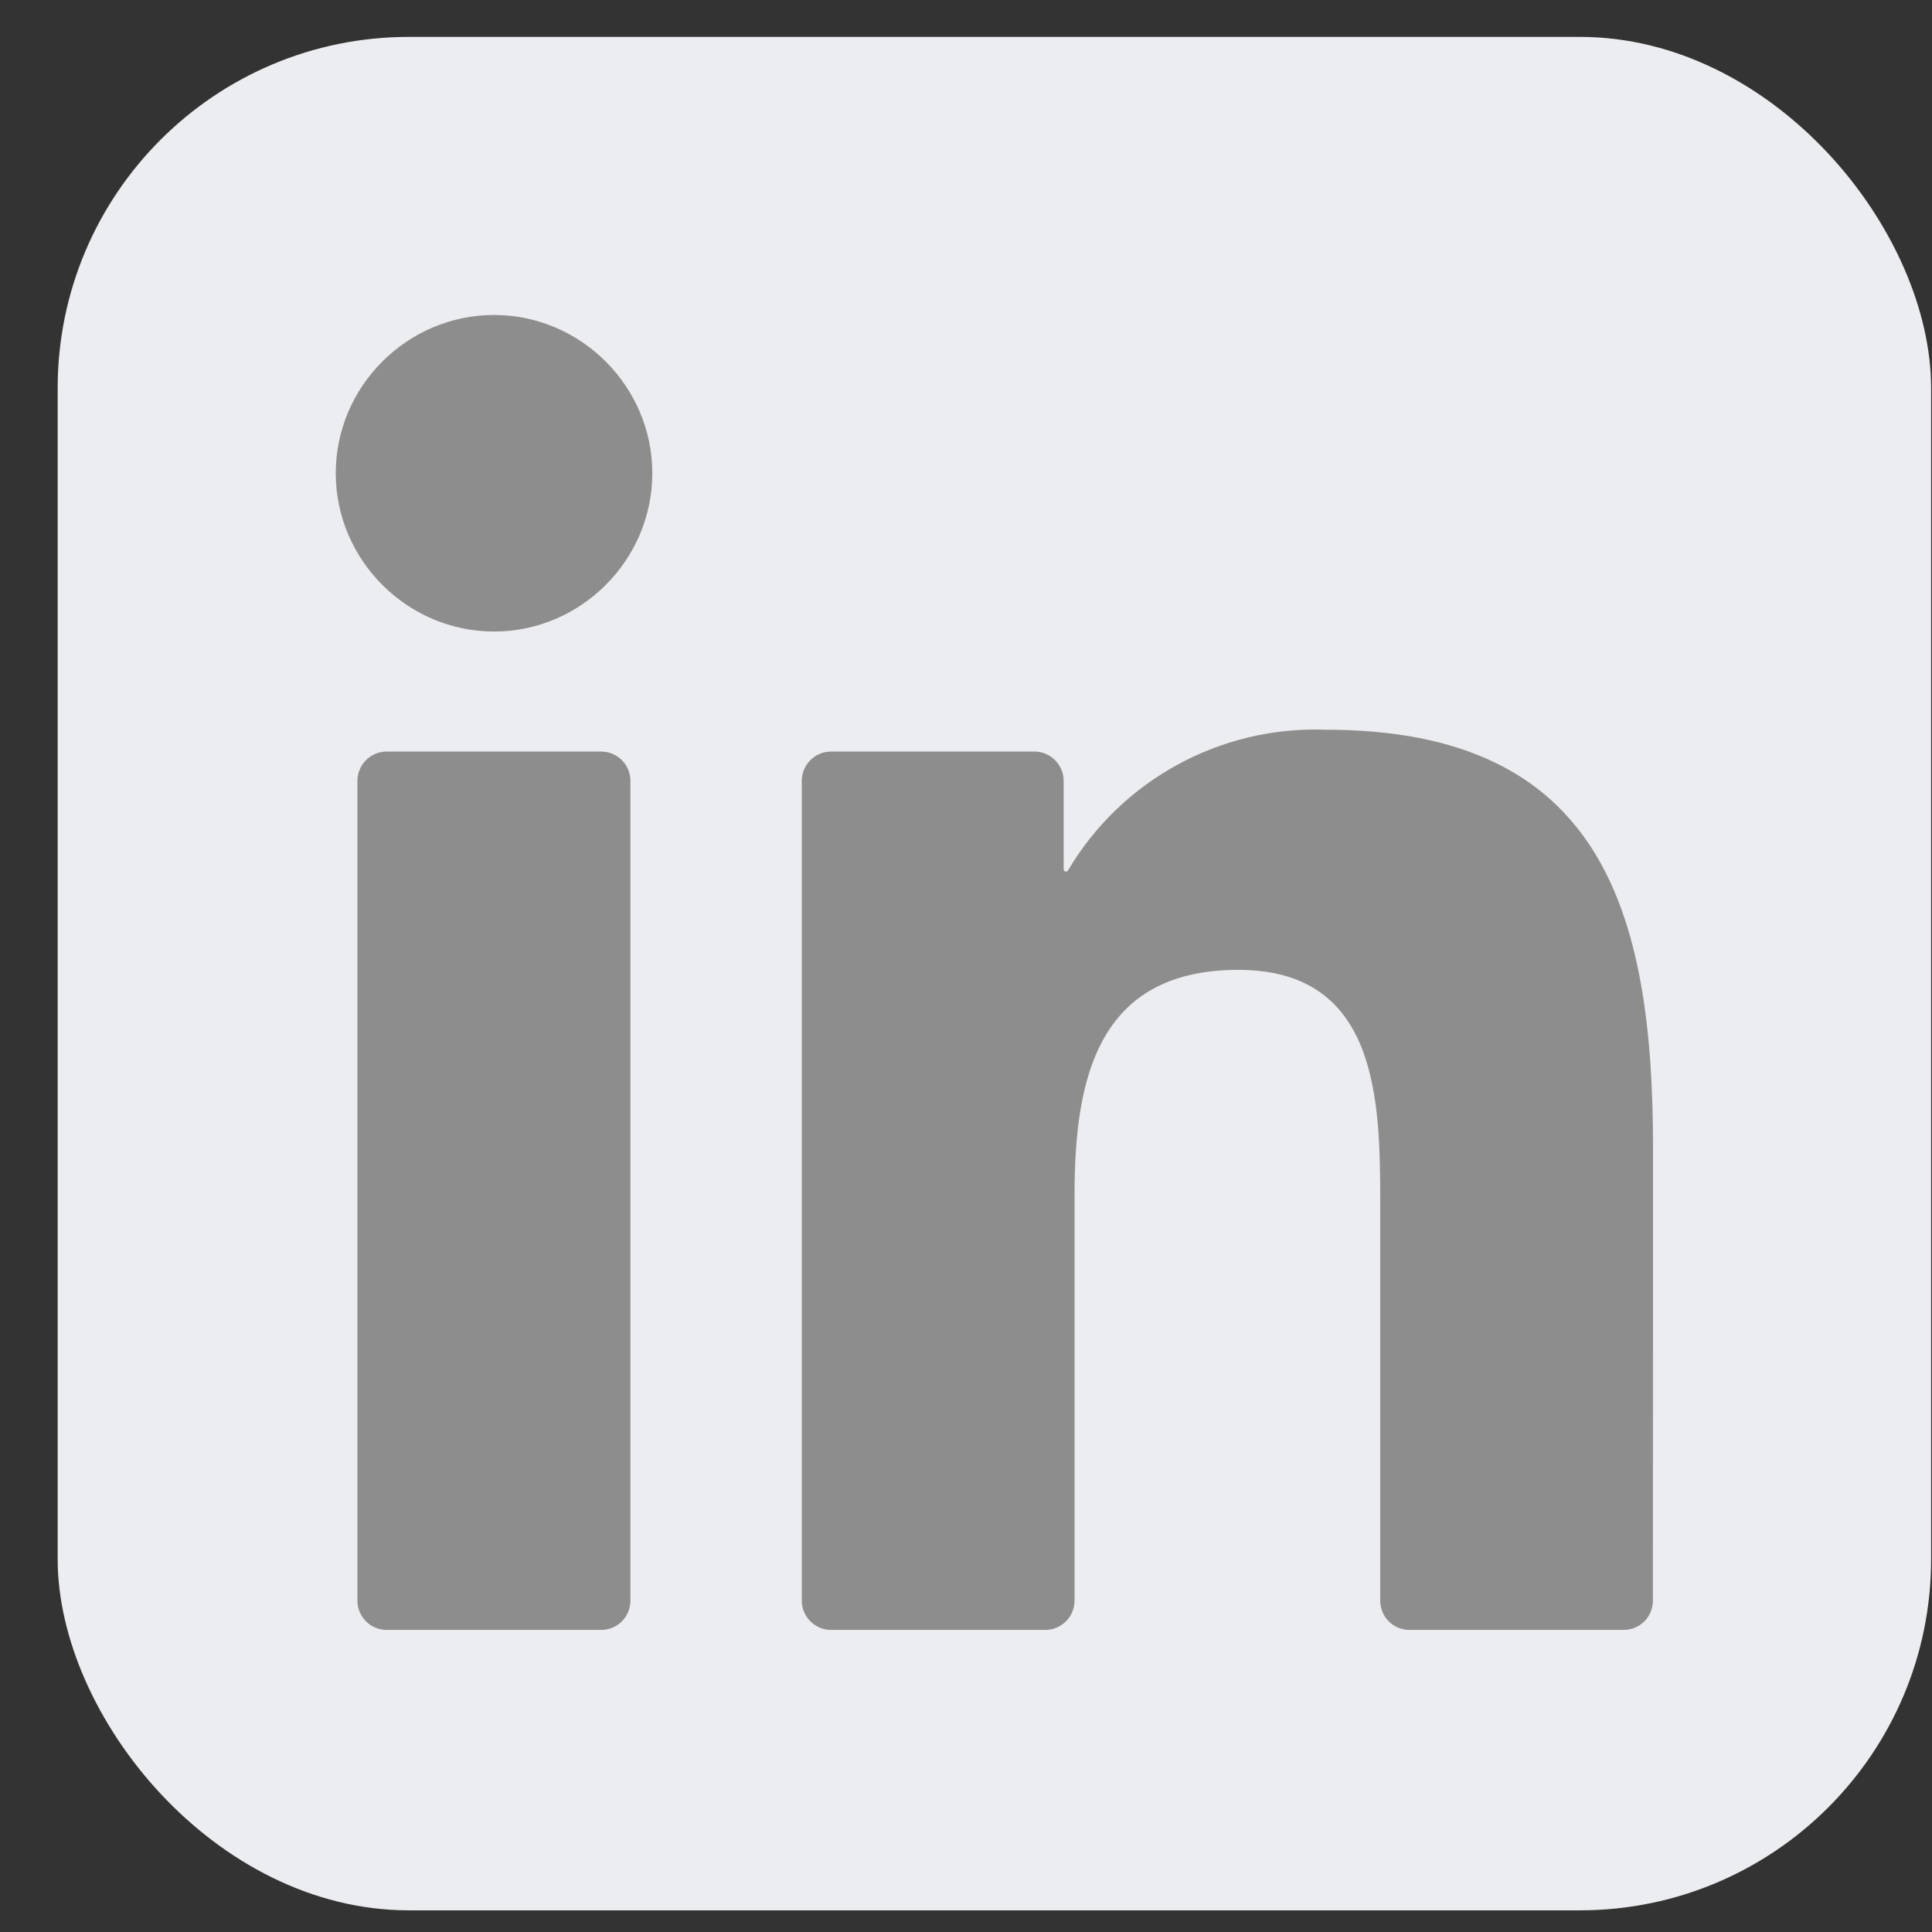
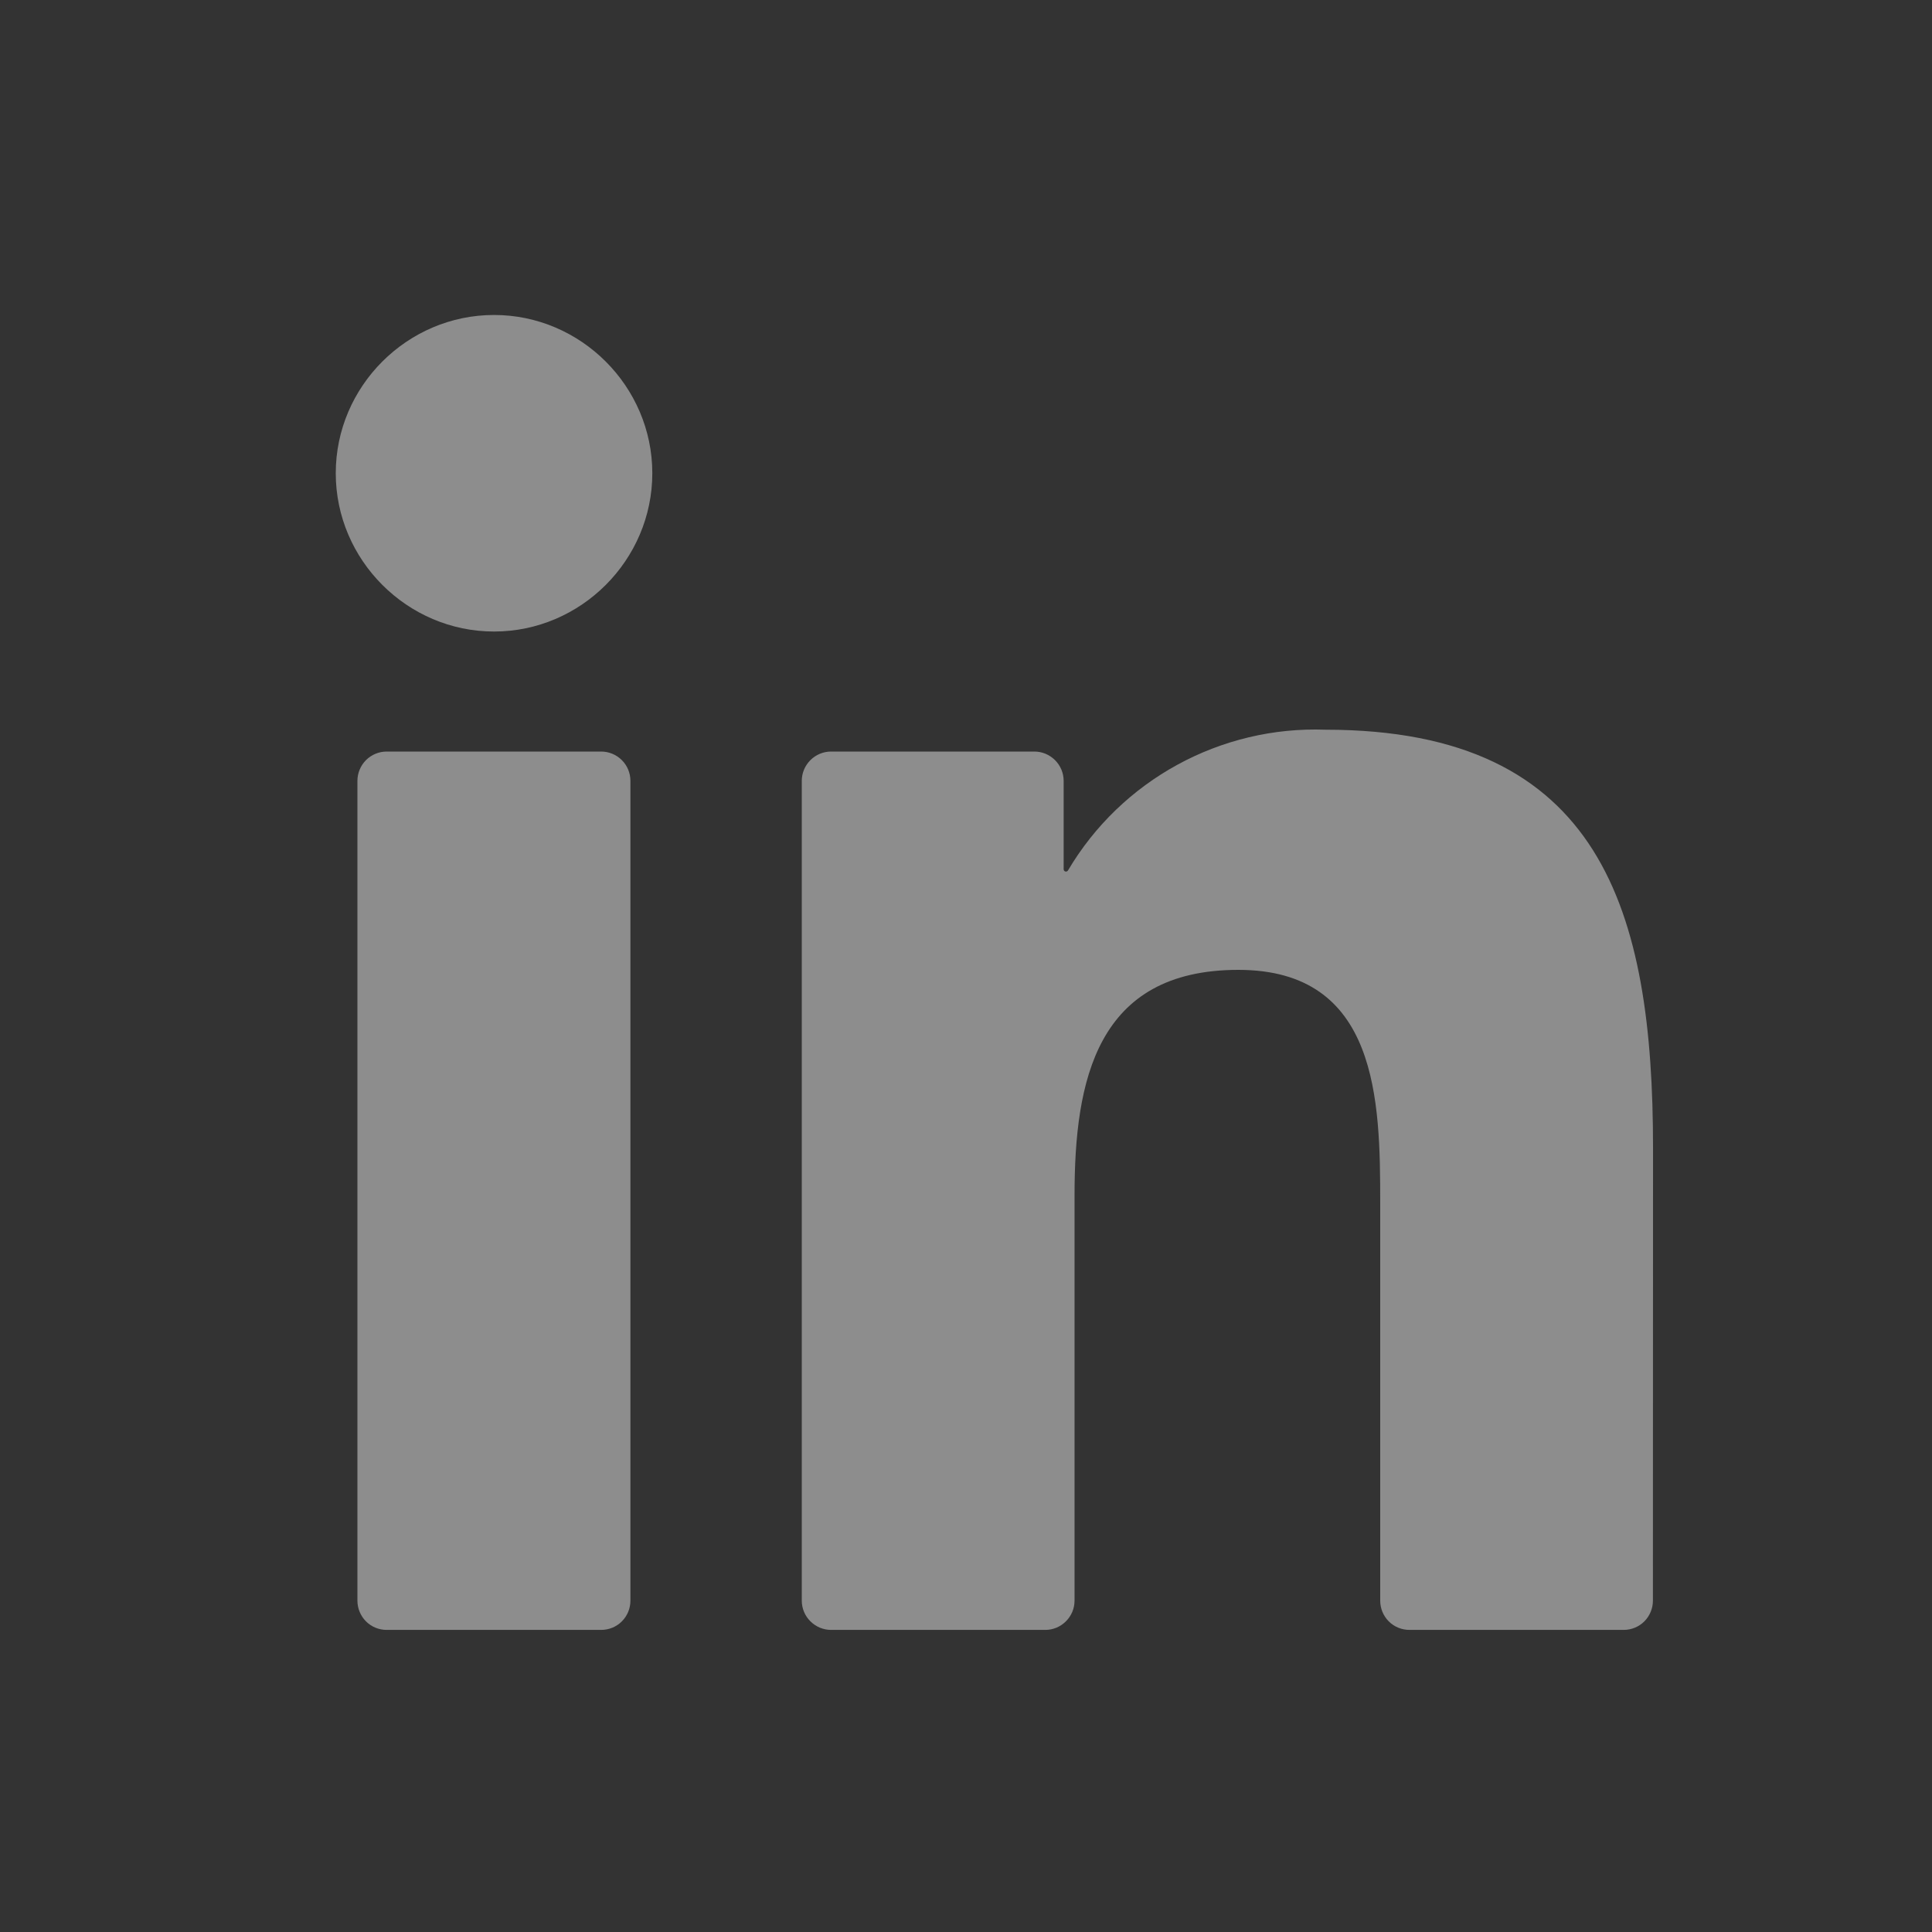
<svg xmlns="http://www.w3.org/2000/svg" width="33" height="33" viewBox="0 0 33 33" fill="none">
  <rect x="0" y="0" width="33" height="33" fill="#333333" stroke="none" />
-   <rect x="0.985" y="0.63" width="32" height="32" rx="6" fill="#ECEDF0" />
  <path d="M24.075 27.84H27.733C27.866 27.84 27.993 27.788 28.087 27.694C28.18 27.6 28.233 27.473 28.233 27.341L28.235 19.61C28.235 15.57 27.364 12.464 22.643 12.464C20.848 12.398 19.155 13.323 18.242 14.868C18.238 14.875 18.231 14.881 18.223 14.884C18.215 14.888 18.206 14.888 18.197 14.886C18.189 14.884 18.181 14.879 18.176 14.872C18.171 14.865 18.168 14.857 18.168 14.848V13.337C18.168 13.205 18.115 13.078 18.021 12.984C17.927 12.89 17.8 12.837 17.668 12.837H14.195C14.063 12.837 13.936 12.89 13.842 12.984C13.748 13.078 13.695 13.205 13.695 13.337V27.34C13.695 27.473 13.748 27.6 13.842 27.693C13.936 27.787 14.063 27.84 14.195 27.84H17.854C17.987 27.84 18.114 27.787 18.207 27.693C18.301 27.6 18.354 27.473 18.354 27.34V20.418C18.354 18.461 18.725 16.566 21.152 16.566C23.544 16.566 23.575 18.805 23.575 20.545V27.34C23.575 27.473 23.627 27.6 23.721 27.694C23.815 27.788 23.942 27.84 24.075 27.84ZM5.735 8.083C5.735 9.566 6.956 10.787 8.439 10.787C9.922 10.787 11.142 9.566 11.142 8.083C11.142 6.6 9.921 5.38 8.439 5.38C6.955 5.38 5.735 6.6 5.735 8.083ZM6.605 27.84H10.268C10.401 27.84 10.528 27.788 10.622 27.694C10.716 27.6 10.768 27.473 10.768 27.34V13.337C10.768 13.205 10.716 13.078 10.622 12.984C10.528 12.89 10.401 12.837 10.268 12.837H6.605C6.472 12.837 6.345 12.89 6.251 12.984C6.158 13.078 6.105 13.205 6.105 13.337V27.34C6.105 27.473 6.158 27.6 6.251 27.694C6.345 27.788 6.472 27.84 6.605 27.84Z" fill="#8D8D8D" />
</svg>